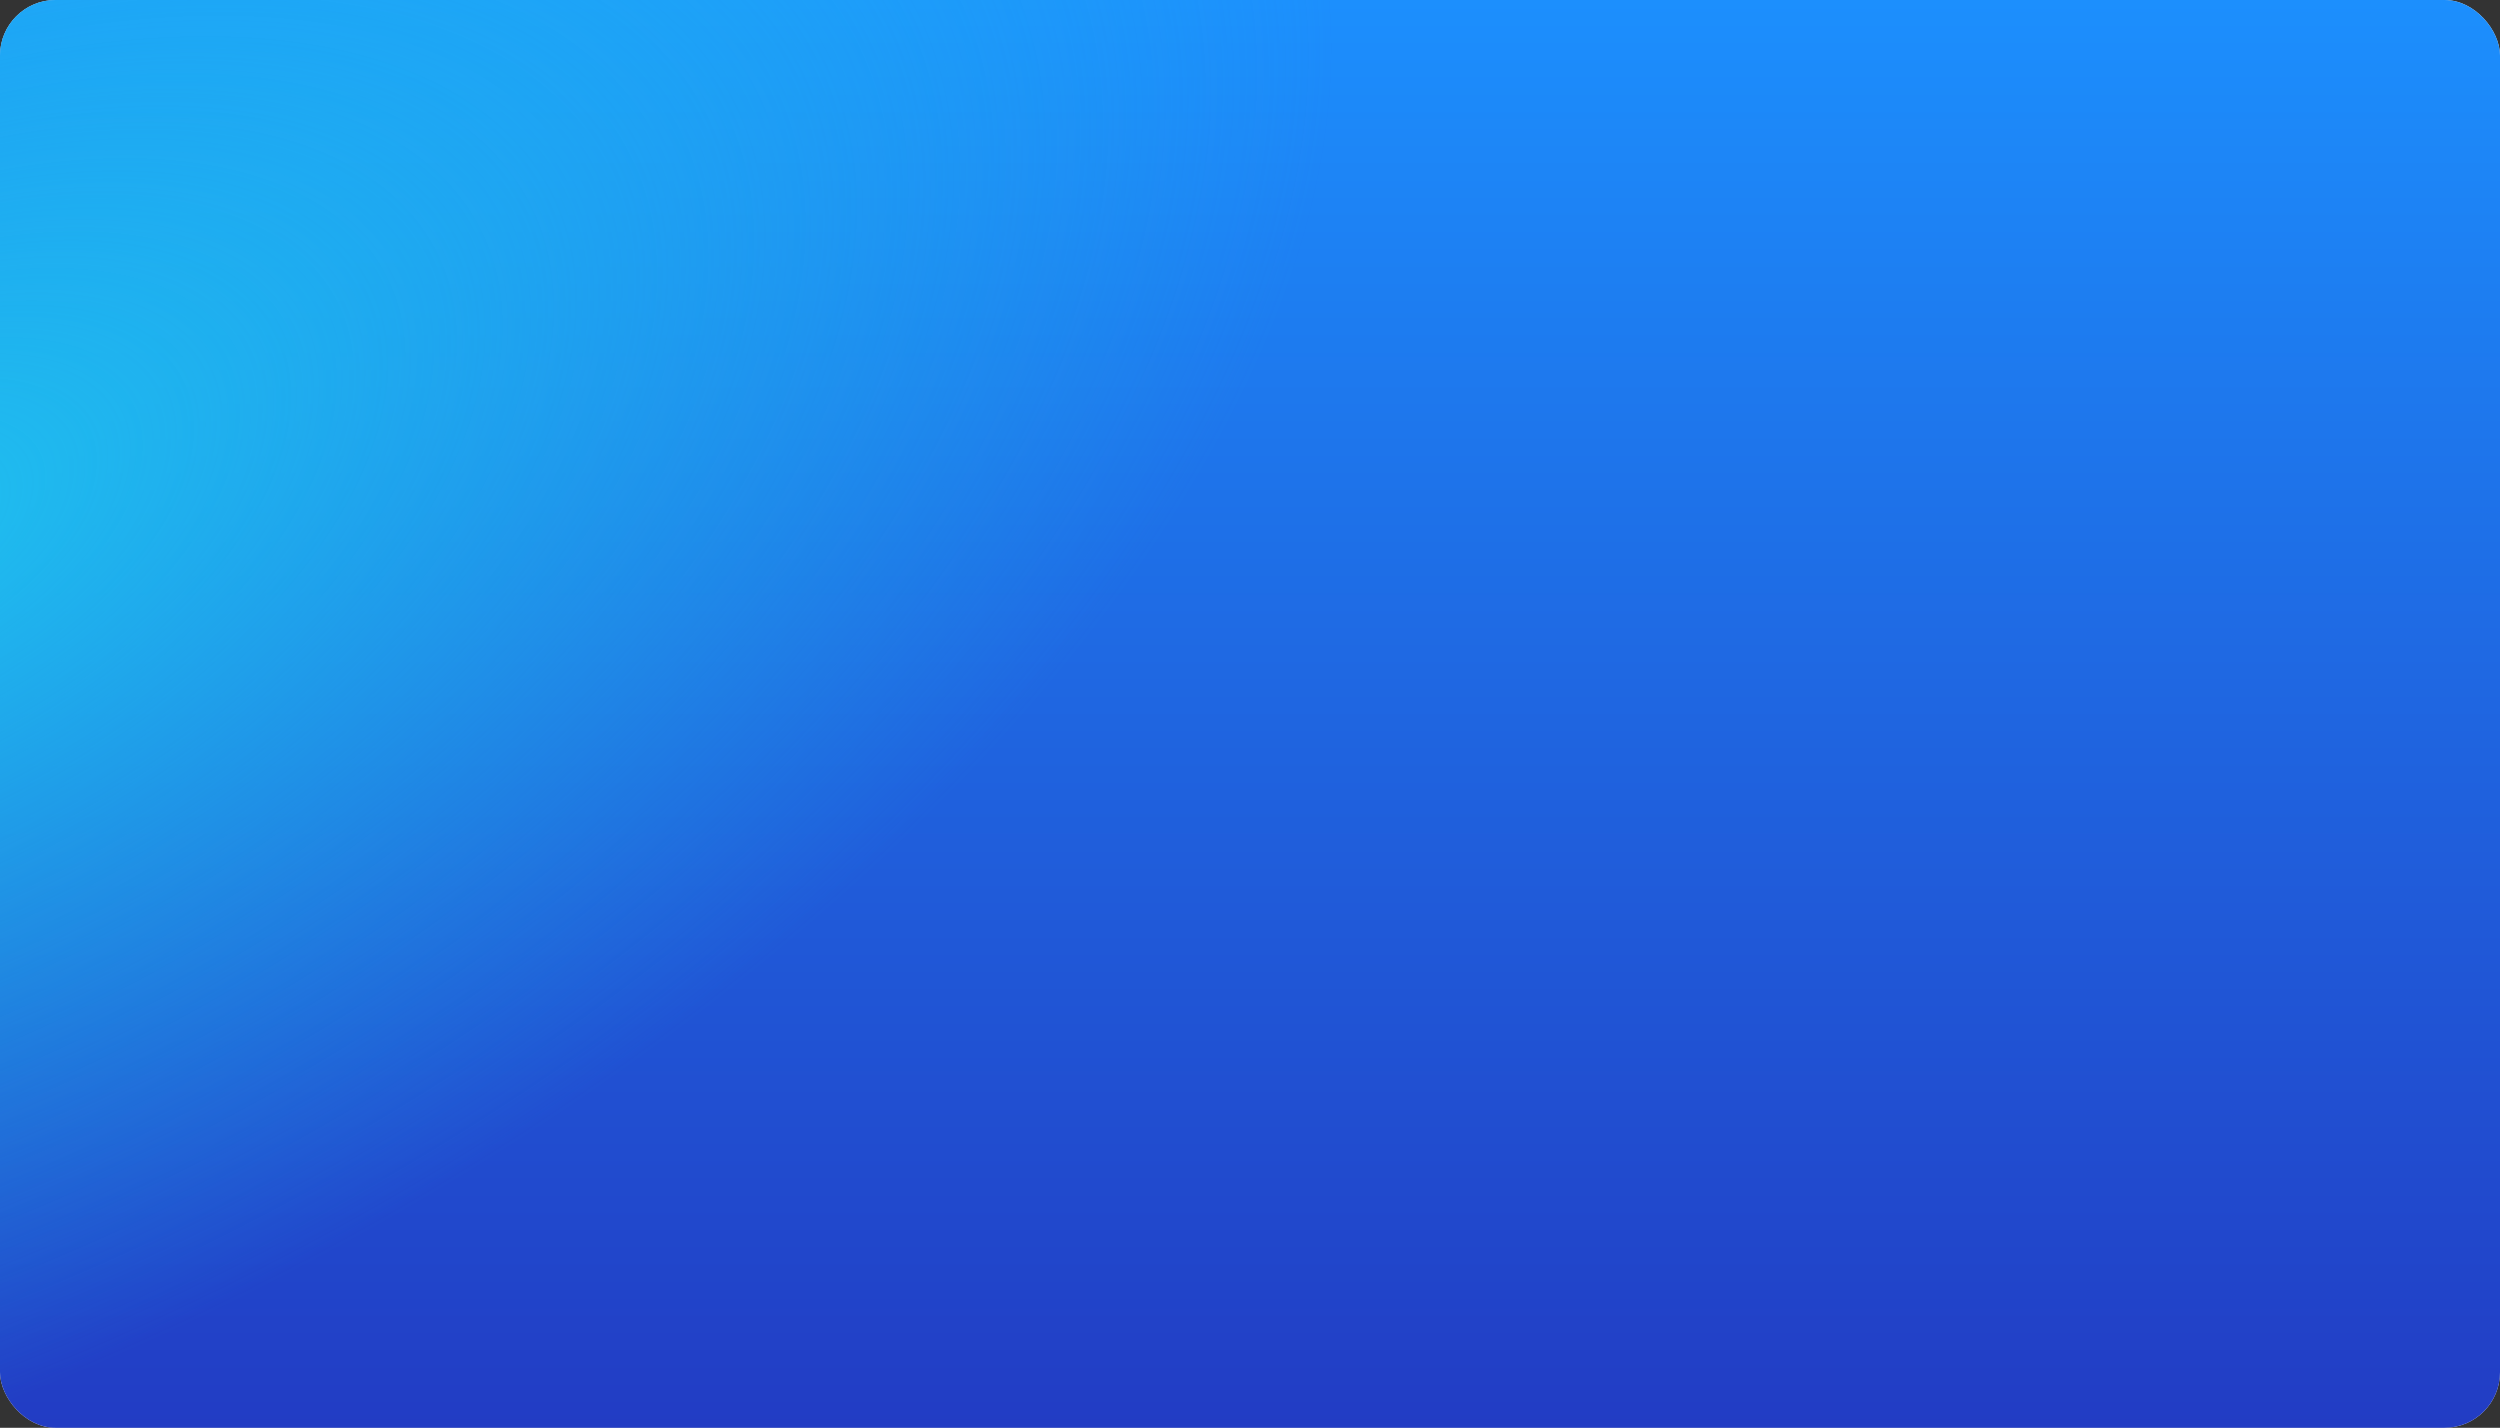
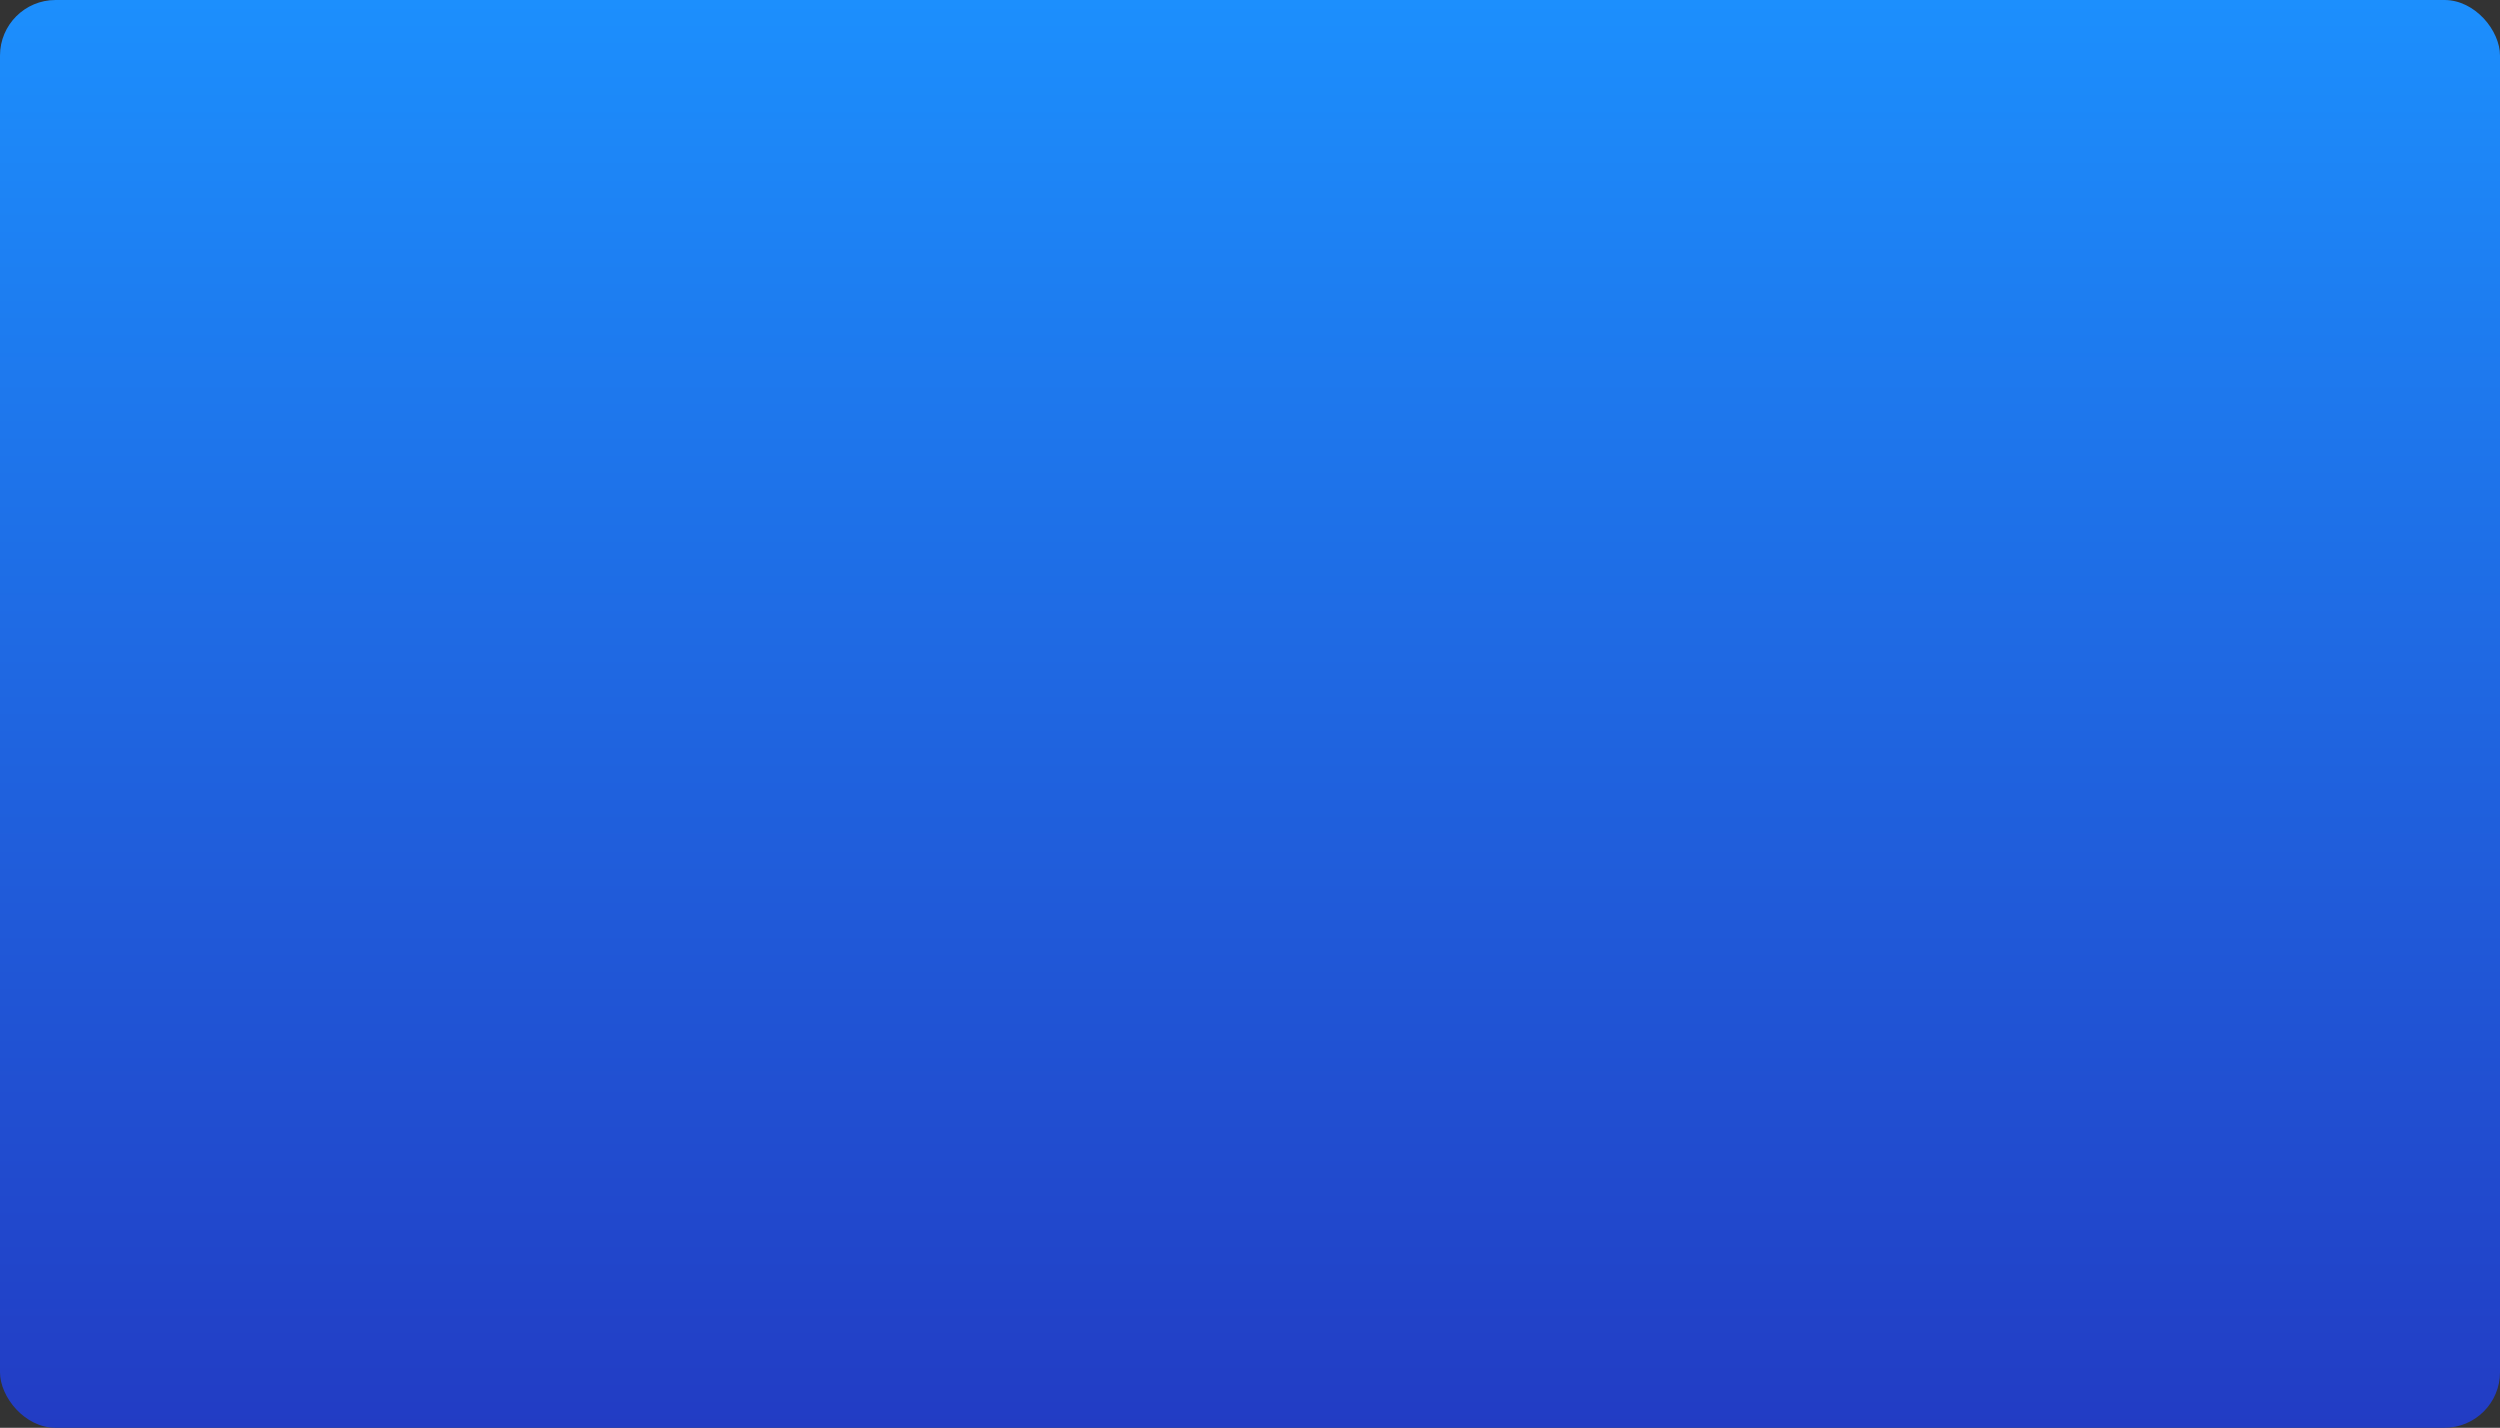
<svg xmlns="http://www.w3.org/2000/svg" width="450" height="257" viewBox="0 0 450 257" fill="none">
  <rect x="0" y="0" width="450" height="257" fill="#333333" stroke="none" />
-   <rect width="450" height="257" rx="10" fill="#EEEEEE" />
  <rect width="450" height="257" rx="10" fill="url(#paint0_linear_960_3600)" />
-   <rect width="450" height="257" rx="10" fill="url(#paint1_radial_960_3600)" />
  <defs>
    <linearGradient id="paint0_linear_960_3600" x1="225" y1="0" x2="225" y2="257" gradientUnits="userSpaceOnUse">
      <stop stop-color="#1C8FFD" />
      <stop offset="1" stop-color="#223CC4" />
    </linearGradient>
    <radialGradient id="paint1_radial_960_3600" cx="0" cy="0" r="1" gradientUnits="userSpaceOnUse" gradientTransform="translate(-19.904 94.634) rotate(153.367) scale(281.717 151.845)">
      <stop stop-color="#1FC1EF" />
      <stop offset="1" stop-color="#1FC1EF" stop-opacity="0" />
    </radialGradient>
  </defs>
</svg>